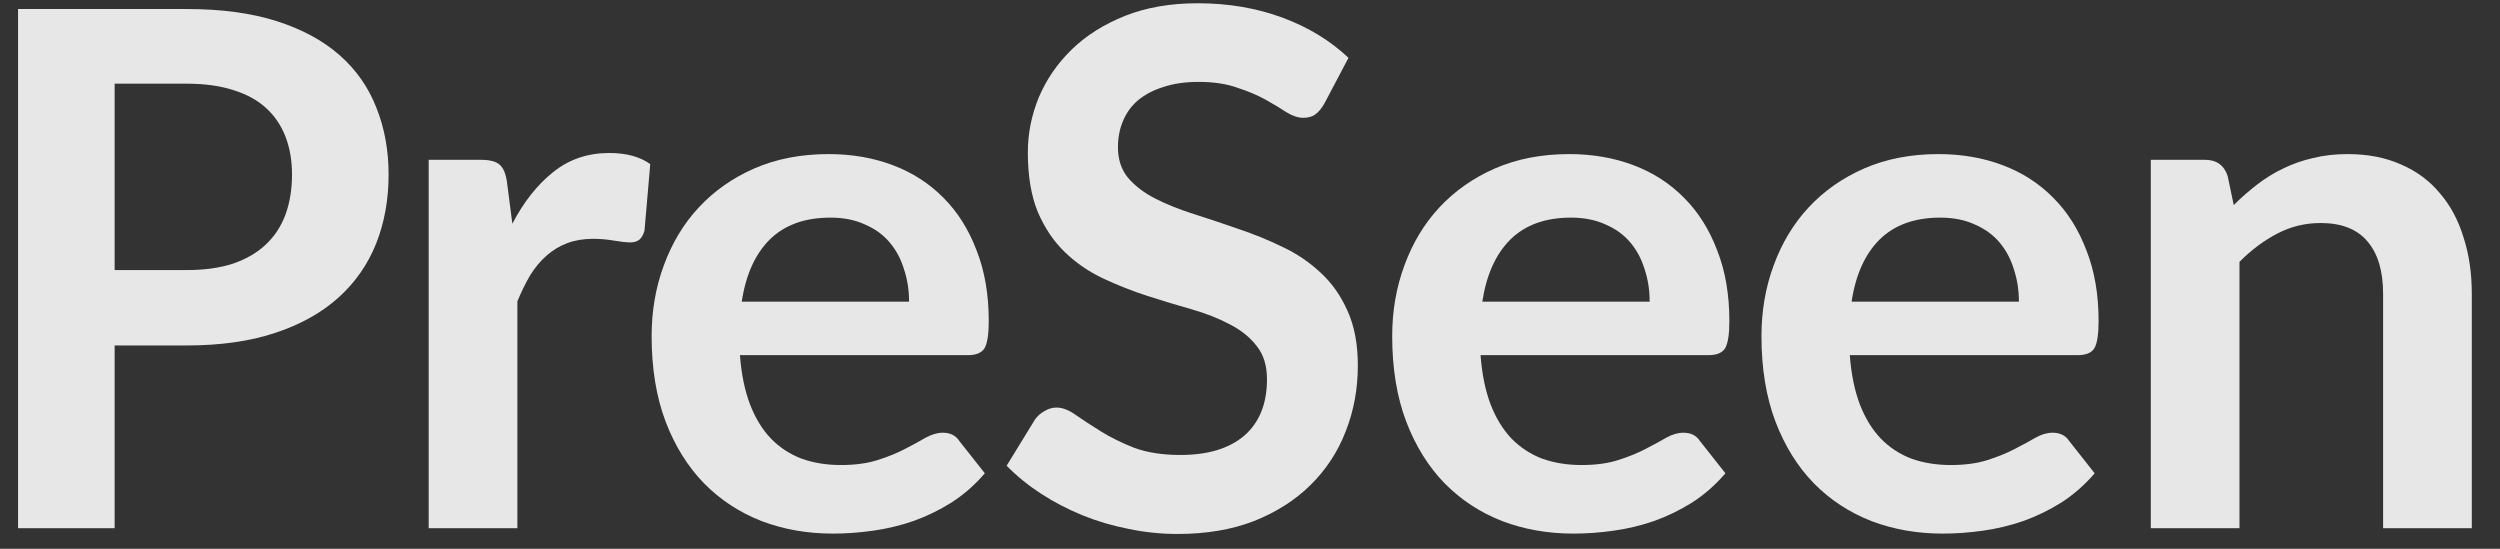
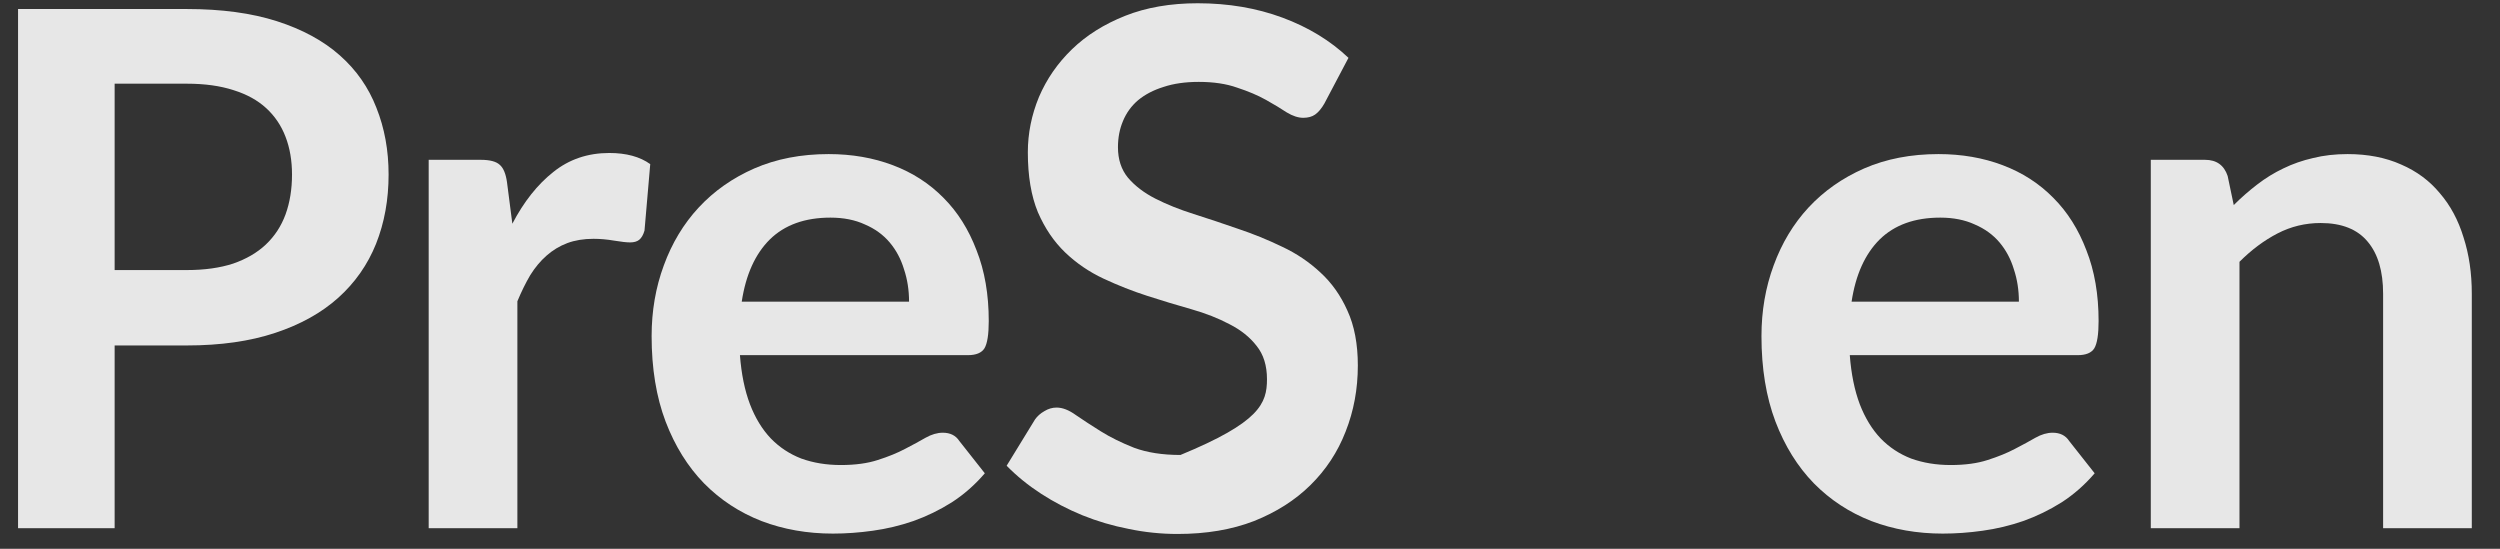
<svg xmlns="http://www.w3.org/2000/svg" width="82" height="18" viewBox="0 0 82 18" fill="none">
  <rect x="0" y="0" width="82" height="18" fill="#333333" stroke="none" />
  <g id="PreSeen">
    <path id="Vector" d="M73.267 6.726C73.51 6.483 73.766 6.259 74.032 6.055C74.307 5.843 74.594 5.666 74.892 5.525C75.198 5.375 75.524 5.262 75.87 5.183C76.215 5.097 76.592 5.054 77 5.054C77.66 5.054 78.245 5.167 78.755 5.395C79.266 5.615 79.689 5.929 80.027 6.337C80.373 6.738 80.632 7.221 80.804 7.786C80.985 8.343 81.075 8.96 81.075 9.635V17.326H78.166V9.635C78.166 8.897 77.998 8.328 77.66 7.927C77.322 7.519 76.808 7.315 76.117 7.315C75.615 7.315 75.143 7.429 74.704 7.656C74.264 7.884 73.848 8.194 73.455 8.587V17.326H70.546V5.242H72.325C72.702 5.242 72.949 5.419 73.067 5.772L73.267 6.726Z" fill="white" fill-opacity="0.88" />
    <path id="Vector_2" d="M66.22 9.894C66.22 9.517 66.165 9.164 66.055 8.834C65.953 8.496 65.796 8.202 65.584 7.951C65.372 7.7 65.101 7.503 64.771 7.362C64.449 7.213 64.072 7.138 63.641 7.138C62.8 7.138 62.137 7.378 61.65 7.857C61.171 8.335 60.865 9.015 60.732 9.894H66.22ZM60.673 11.649C60.72 12.269 60.83 12.807 61.002 13.262C61.175 13.71 61.403 14.083 61.686 14.381C61.968 14.672 62.302 14.892 62.687 15.041C63.079 15.182 63.511 15.253 63.982 15.253C64.453 15.253 64.858 15.198 65.195 15.088C65.541 14.978 65.839 14.856 66.09 14.723C66.349 14.589 66.573 14.467 66.762 14.358C66.958 14.248 67.146 14.193 67.327 14.193C67.57 14.193 67.751 14.283 67.869 14.464L68.705 15.524C68.383 15.9 68.022 16.218 67.621 16.477C67.221 16.729 66.801 16.933 66.361 17.09C65.929 17.239 65.486 17.345 65.03 17.408C64.583 17.471 64.147 17.502 63.723 17.502C62.883 17.502 62.102 17.365 61.379 17.09C60.657 16.807 60.029 16.395 59.495 15.853C58.961 15.304 58.541 14.629 58.235 13.828C57.929 13.019 57.776 12.085 57.776 11.025C57.776 10.2 57.909 9.427 58.176 8.705C58.443 7.974 58.824 7.342 59.318 6.808C59.821 6.267 60.429 5.839 61.144 5.525C61.866 5.211 62.679 5.054 63.582 5.054C64.343 5.054 65.046 5.175 65.69 5.419C66.334 5.662 66.887 6.019 67.35 6.49C67.814 6.954 68.175 7.527 68.434 8.21C68.701 8.885 68.834 9.658 68.834 10.53C68.834 10.97 68.787 11.268 68.693 11.425C68.599 11.574 68.418 11.649 68.151 11.649H60.673Z" fill="white" fill-opacity="0.88" />
-     <path id="Vector_3" d="M54.109 9.894C54.109 9.517 54.054 9.164 53.944 8.834C53.842 8.496 53.685 8.202 53.473 7.951C53.261 7.7 52.99 7.503 52.66 7.362C52.338 7.213 51.961 7.138 51.529 7.138C50.689 7.138 50.026 7.378 49.539 7.857C49.06 8.335 48.754 9.015 48.62 9.894H54.109ZM48.562 11.649C48.609 12.269 48.718 12.807 48.891 13.262C49.064 13.71 49.292 14.083 49.574 14.381C49.857 14.672 50.191 14.892 50.575 15.041C50.968 15.182 51.4 15.253 51.871 15.253C52.342 15.253 52.746 15.198 53.084 15.088C53.429 14.978 53.728 14.856 53.979 14.723C54.238 14.589 54.462 14.467 54.65 14.358C54.847 14.248 55.035 14.193 55.216 14.193C55.459 14.193 55.64 14.283 55.757 14.464L56.594 15.524C56.272 15.9 55.91 16.218 55.51 16.477C55.11 16.729 54.69 16.933 54.25 17.09C53.818 17.239 53.374 17.345 52.919 17.408C52.472 17.471 52.036 17.502 51.612 17.502C50.772 17.502 49.99 17.365 49.268 17.09C48.546 16.807 47.918 16.395 47.384 15.853C46.85 15.304 46.43 14.629 46.124 13.828C45.817 13.019 45.664 12.085 45.664 11.025C45.664 10.2 45.798 9.427 46.065 8.705C46.332 7.974 46.712 7.342 47.207 6.808C47.71 6.267 48.318 5.839 49.033 5.525C49.755 5.211 50.568 5.054 51.471 5.054C52.232 5.054 52.935 5.175 53.579 5.419C54.222 5.662 54.776 6.019 55.239 6.49C55.703 6.954 56.064 7.527 56.323 8.21C56.59 8.885 56.723 9.658 56.723 10.53C56.723 10.97 56.676 11.268 56.582 11.425C56.488 11.574 56.307 11.649 56.04 11.649H48.562Z" fill="white" fill-opacity="0.88" />
-     <path id="Vector_4" d="M43.441 3.393C43.347 3.558 43.245 3.68 43.135 3.758C43.033 3.829 42.904 3.864 42.746 3.864C42.582 3.864 42.401 3.805 42.205 3.687C42.016 3.562 41.789 3.424 41.522 3.275C41.255 3.126 40.941 2.993 40.579 2.875C40.226 2.749 39.806 2.686 39.319 2.686C38.88 2.686 38.495 2.741 38.165 2.851C37.835 2.953 37.557 3.099 37.329 3.287C37.109 3.475 36.944 3.703 36.834 3.97C36.724 4.229 36.669 4.516 36.669 4.83C36.669 5.23 36.779 5.564 36.999 5.831C37.227 6.098 37.525 6.325 37.894 6.514C38.263 6.702 38.683 6.871 39.154 7.02C39.626 7.17 40.108 7.33 40.603 7.503C41.098 7.668 41.581 7.864 42.052 8.092C42.523 8.312 42.943 8.595 43.312 8.94C43.681 9.278 43.975 9.694 44.195 10.188C44.423 10.683 44.537 11.284 44.537 11.99C44.537 12.76 44.403 13.482 44.136 14.157C43.877 14.825 43.492 15.41 42.982 15.912C42.48 16.407 41.863 16.799 41.133 17.09C40.403 17.373 39.567 17.514 38.624 17.514C38.083 17.514 37.549 17.459 37.023 17.349C36.497 17.247 35.99 17.098 35.503 16.901C35.025 16.705 34.573 16.47 34.149 16.195C33.725 15.92 33.348 15.614 33.018 15.276L33.949 13.757C34.027 13.647 34.129 13.557 34.255 13.486C34.381 13.408 34.514 13.368 34.656 13.368C34.852 13.368 35.064 13.451 35.291 13.616C35.519 13.773 35.79 13.949 36.104 14.146C36.418 14.342 36.783 14.523 37.199 14.687C37.623 14.844 38.13 14.923 38.719 14.923C39.622 14.923 40.32 14.711 40.815 14.287C41.31 13.855 41.557 13.239 41.557 12.438C41.557 11.99 41.443 11.625 41.215 11.343C40.996 11.06 40.701 10.824 40.332 10.636C39.963 10.44 39.543 10.275 39.072 10.141C38.601 10.008 38.122 9.863 37.635 9.706C37.148 9.549 36.669 9.36 36.198 9.14C35.727 8.92 35.307 8.634 34.938 8.281C34.569 7.927 34.271 7.488 34.043 6.961C33.823 6.428 33.713 5.772 33.713 4.995C33.713 4.374 33.835 3.77 34.078 3.181C34.33 2.592 34.691 2.07 35.162 1.615C35.633 1.159 36.214 0.794 36.905 0.519C37.596 0.245 38.389 0.107 39.284 0.107C40.289 0.107 41.215 0.264 42.063 0.578C42.911 0.892 43.634 1.332 44.23 1.897L43.441 3.393Z" fill="white" fill-opacity="0.88" />
+     <path id="Vector_4" d="M43.441 3.393C43.347 3.558 43.245 3.68 43.135 3.758C43.033 3.829 42.904 3.864 42.746 3.864C42.582 3.864 42.401 3.805 42.205 3.687C42.016 3.562 41.789 3.424 41.522 3.275C41.255 3.126 40.941 2.993 40.579 2.875C40.226 2.749 39.806 2.686 39.319 2.686C38.88 2.686 38.495 2.741 38.165 2.851C37.835 2.953 37.557 3.099 37.329 3.287C37.109 3.475 36.944 3.703 36.834 3.97C36.724 4.229 36.669 4.516 36.669 4.83C36.669 5.23 36.779 5.564 36.999 5.831C37.227 6.098 37.525 6.325 37.894 6.514C38.263 6.702 38.683 6.871 39.154 7.02C39.626 7.17 40.108 7.33 40.603 7.503C41.098 7.668 41.581 7.864 42.052 8.092C42.523 8.312 42.943 8.595 43.312 8.94C43.681 9.278 43.975 9.694 44.195 10.188C44.423 10.683 44.537 11.284 44.537 11.99C44.537 12.76 44.403 13.482 44.136 14.157C43.877 14.825 43.492 15.41 42.982 15.912C42.48 16.407 41.863 16.799 41.133 17.09C40.403 17.373 39.567 17.514 38.624 17.514C38.083 17.514 37.549 17.459 37.023 17.349C36.497 17.247 35.99 17.098 35.503 16.901C35.025 16.705 34.573 16.47 34.149 16.195C33.725 15.92 33.348 15.614 33.018 15.276L33.949 13.757C34.027 13.647 34.129 13.557 34.255 13.486C34.381 13.408 34.514 13.368 34.656 13.368C34.852 13.368 35.064 13.451 35.291 13.616C35.519 13.773 35.79 13.949 36.104 14.146C36.418 14.342 36.783 14.523 37.199 14.687C37.623 14.844 38.13 14.923 38.719 14.923C41.31 13.855 41.557 13.239 41.557 12.438C41.557 11.99 41.443 11.625 41.215 11.343C40.996 11.06 40.701 10.824 40.332 10.636C39.963 10.44 39.543 10.275 39.072 10.141C38.601 10.008 38.122 9.863 37.635 9.706C37.148 9.549 36.669 9.36 36.198 9.14C35.727 8.92 35.307 8.634 34.938 8.281C34.569 7.927 34.271 7.488 34.043 6.961C33.823 6.428 33.713 5.772 33.713 4.995C33.713 4.374 33.835 3.77 34.078 3.181C34.33 2.592 34.691 2.07 35.162 1.615C35.633 1.159 36.214 0.794 36.905 0.519C37.596 0.245 38.389 0.107 39.284 0.107C40.289 0.107 41.215 0.264 42.063 0.578C42.911 0.892 43.634 1.332 44.23 1.897L43.441 3.393Z" fill="white" fill-opacity="0.88" />
    <path id="Vector_5" d="M29.817 9.894C29.817 9.517 29.762 9.164 29.652 8.834C29.55 8.496 29.393 8.202 29.181 7.951C28.969 7.7 28.698 7.503 28.368 7.362C28.047 7.213 27.67 7.138 27.238 7.138C26.398 7.138 25.734 7.378 25.247 7.857C24.768 8.335 24.462 9.015 24.329 9.894H29.817ZM24.27 11.649C24.317 12.269 24.427 12.807 24.6 13.262C24.772 13.71 25 14.083 25.283 14.381C25.565 14.672 25.899 14.892 26.284 15.041C26.676 15.182 27.108 15.253 27.579 15.253C28.05 15.253 28.455 15.198 28.792 15.088C29.138 14.978 29.436 14.856 29.687 14.723C29.947 14.589 30.17 14.467 30.359 14.358C30.555 14.248 30.744 14.193 30.924 14.193C31.167 14.193 31.348 14.283 31.466 14.464L32.302 15.524C31.98 15.9 31.619 16.218 31.218 16.477C30.818 16.729 30.398 16.933 29.958 17.09C29.526 17.239 29.083 17.345 28.628 17.408C28.18 17.471 27.744 17.502 27.32 17.502C26.48 17.502 25.699 17.365 24.977 17.09C24.254 16.807 23.626 16.395 23.092 15.853C22.558 15.304 22.138 14.629 21.832 13.828C21.526 13.019 21.373 12.085 21.373 11.025C21.373 10.2 21.506 9.427 21.773 8.705C22.04 7.974 22.421 7.342 22.916 6.808C23.418 6.267 24.026 5.839 24.741 5.525C25.463 5.211 26.276 5.054 27.179 5.054C27.941 5.054 28.643 5.175 29.287 5.419C29.931 5.662 30.484 6.019 30.948 6.49C31.411 6.954 31.772 7.527 32.031 8.21C32.298 8.885 32.431 9.658 32.431 10.53C32.431 10.97 32.384 11.268 32.29 11.425C32.196 11.574 32.015 11.649 31.748 11.649H24.27Z" fill="white" fill-opacity="0.88" />
    <path id="Vector_6" d="M16.805 7.338C17.182 6.616 17.63 6.051 18.148 5.642C18.666 5.226 19.279 5.018 19.985 5.018C20.543 5.018 20.99 5.14 21.328 5.383L21.14 7.562C21.1 7.703 21.041 7.806 20.963 7.868C20.892 7.923 20.794 7.951 20.669 7.951C20.551 7.951 20.374 7.931 20.139 7.892C19.911 7.853 19.687 7.833 19.467 7.833C19.145 7.833 18.859 7.88 18.607 7.974C18.356 8.069 18.128 8.206 17.924 8.387C17.728 8.559 17.551 8.771 17.394 9.022C17.245 9.274 17.104 9.56 16.97 9.882V17.326H14.061V5.242H15.769C16.067 5.242 16.276 5.297 16.393 5.407C16.511 5.509 16.59 5.697 16.629 5.972L16.805 7.338Z" fill="white" fill-opacity="0.88" />
    <path id="Vector_7" d="M6.128 8.858C6.709 8.858 7.215 8.787 7.647 8.646C8.079 8.496 8.436 8.288 8.719 8.021C9.009 7.747 9.225 7.417 9.366 7.032C9.508 6.64 9.578 6.204 9.578 5.725C9.578 5.269 9.508 4.857 9.366 4.488C9.225 4.119 9.013 3.805 8.73 3.546C8.448 3.287 8.09 3.091 7.659 2.957C7.227 2.816 6.716 2.745 6.128 2.745H3.76V8.858H6.128ZM6.128 0.296C7.266 0.296 8.251 0.429 9.084 0.696C9.916 0.963 10.603 1.336 11.145 1.815C11.687 2.294 12.087 2.867 12.346 3.534C12.613 4.202 12.746 4.932 12.746 5.725C12.746 6.549 12.609 7.307 12.334 7.998C12.059 8.681 11.647 9.27 11.098 9.764C10.548 10.259 9.857 10.644 9.025 10.919C8.2 11.193 7.235 11.331 6.128 11.331H3.76V17.326H0.592V0.296H6.128Z" fill="white" fill-opacity="0.88" />
  </g>
</svg>